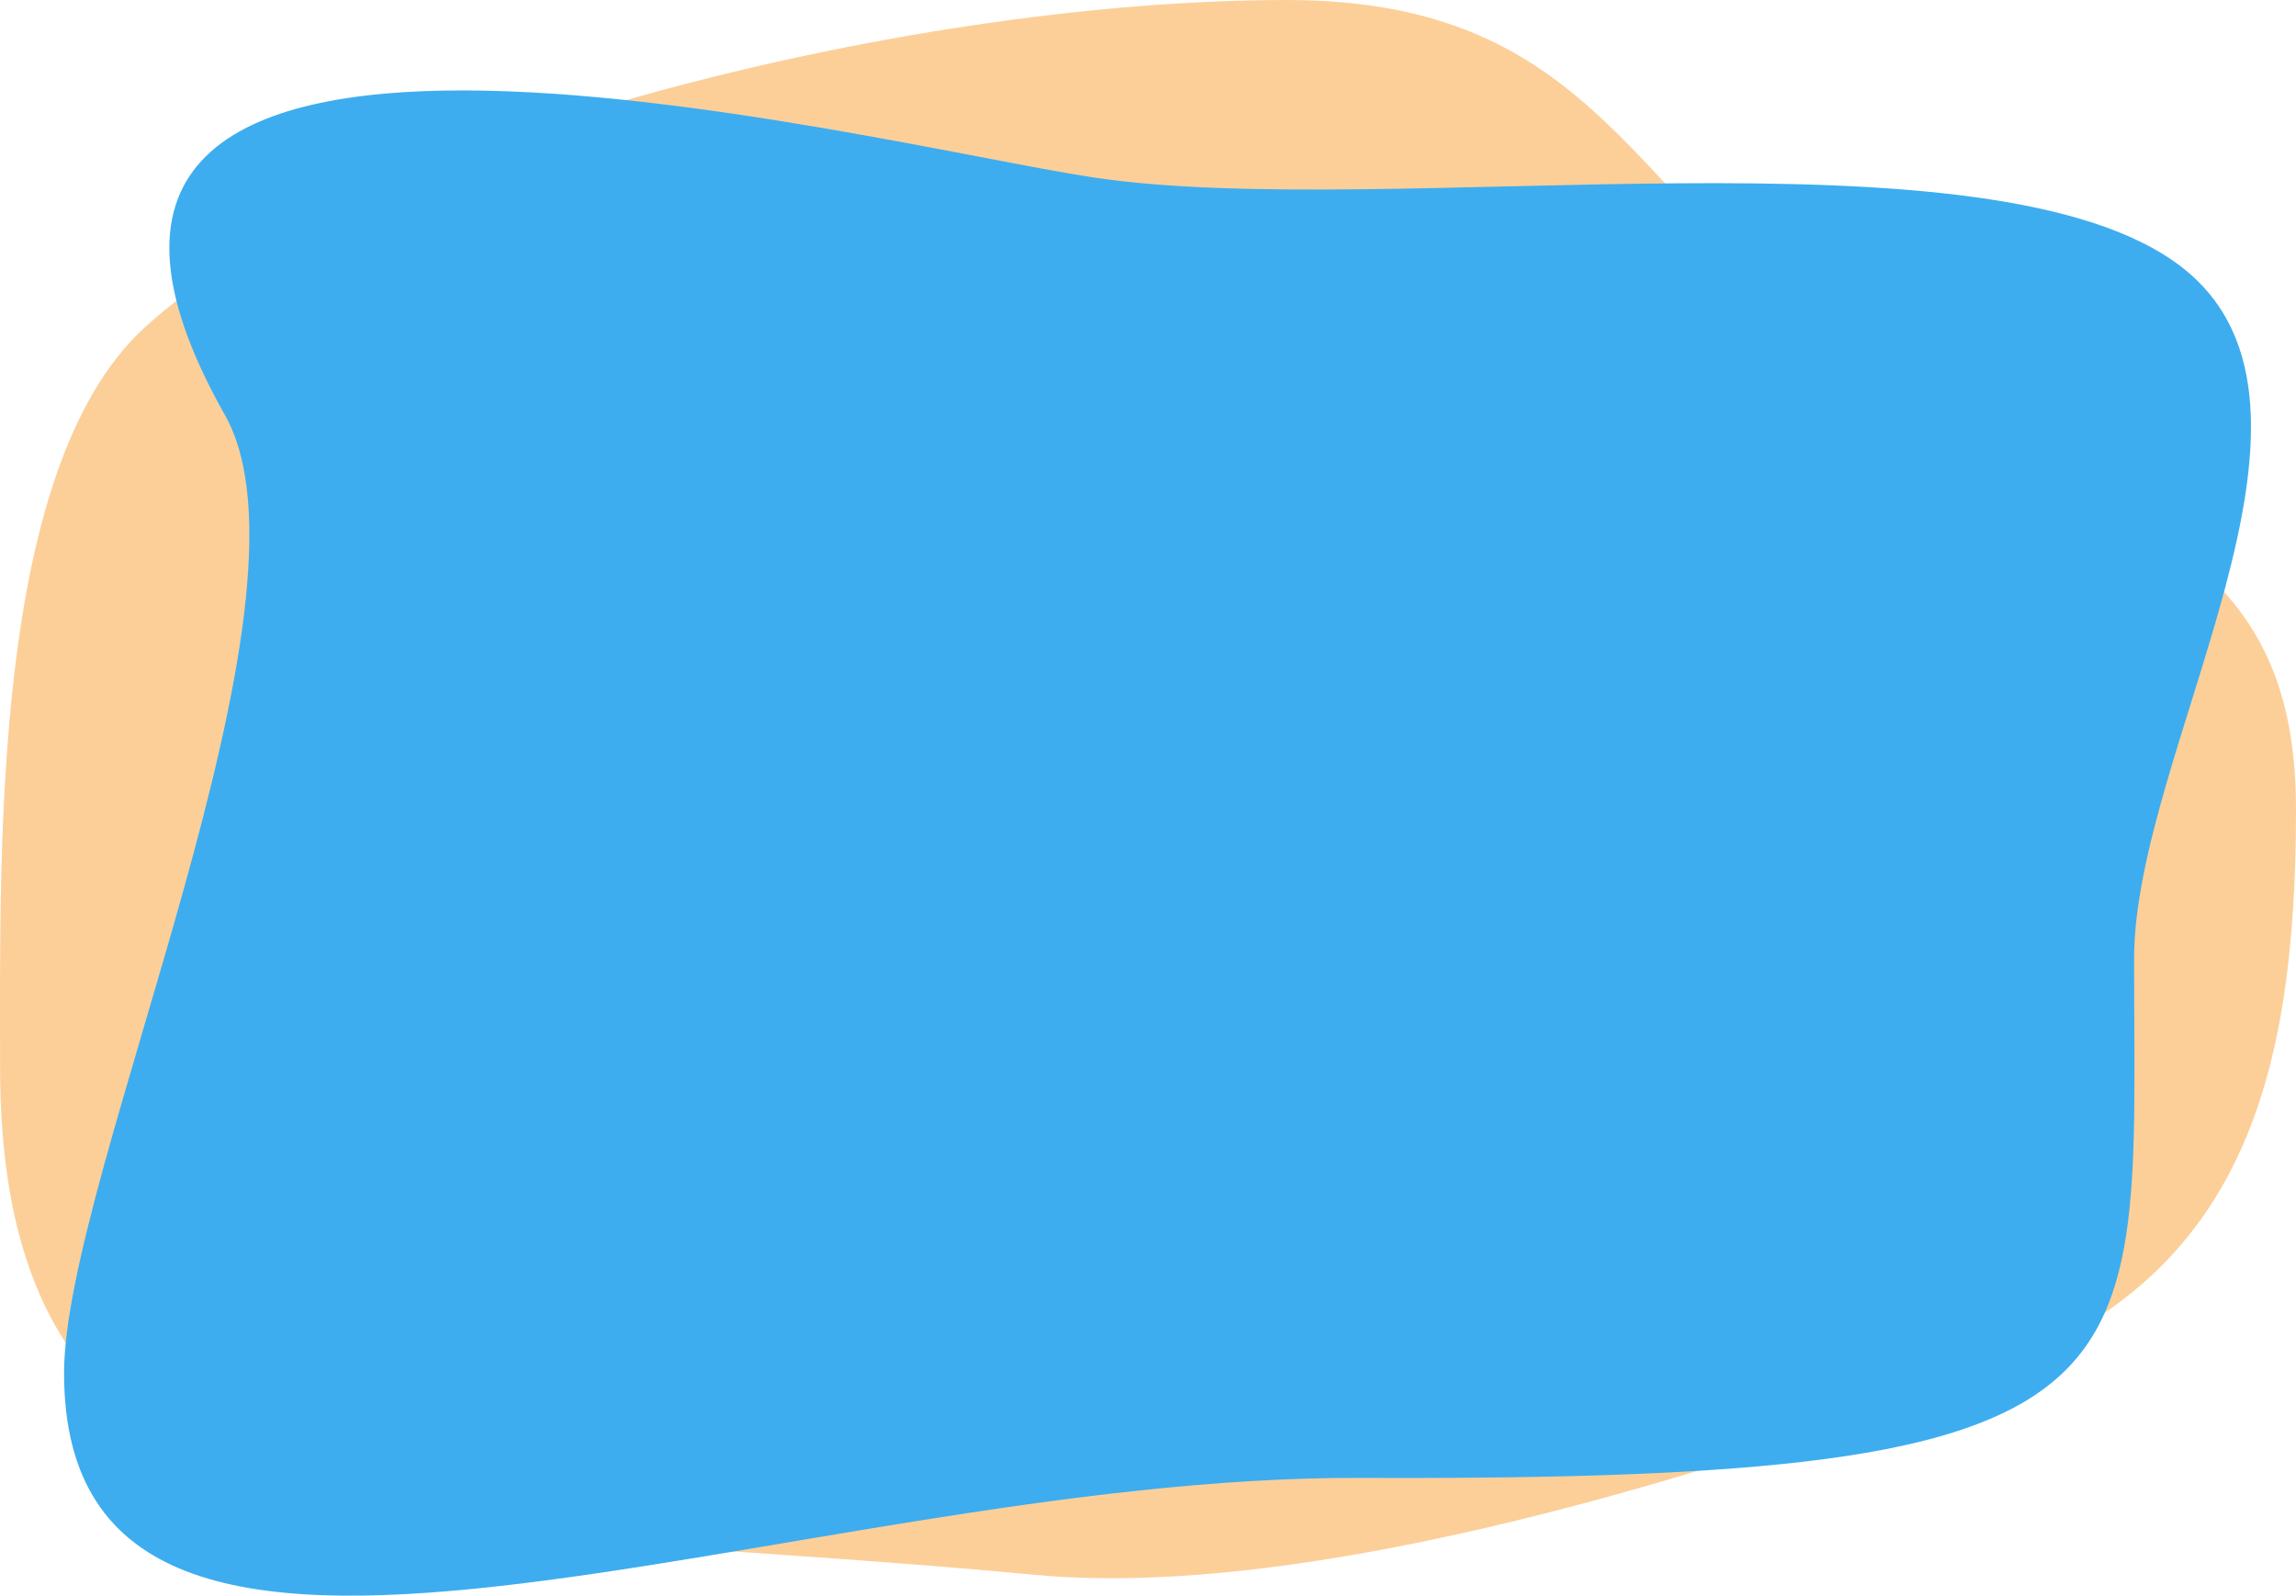
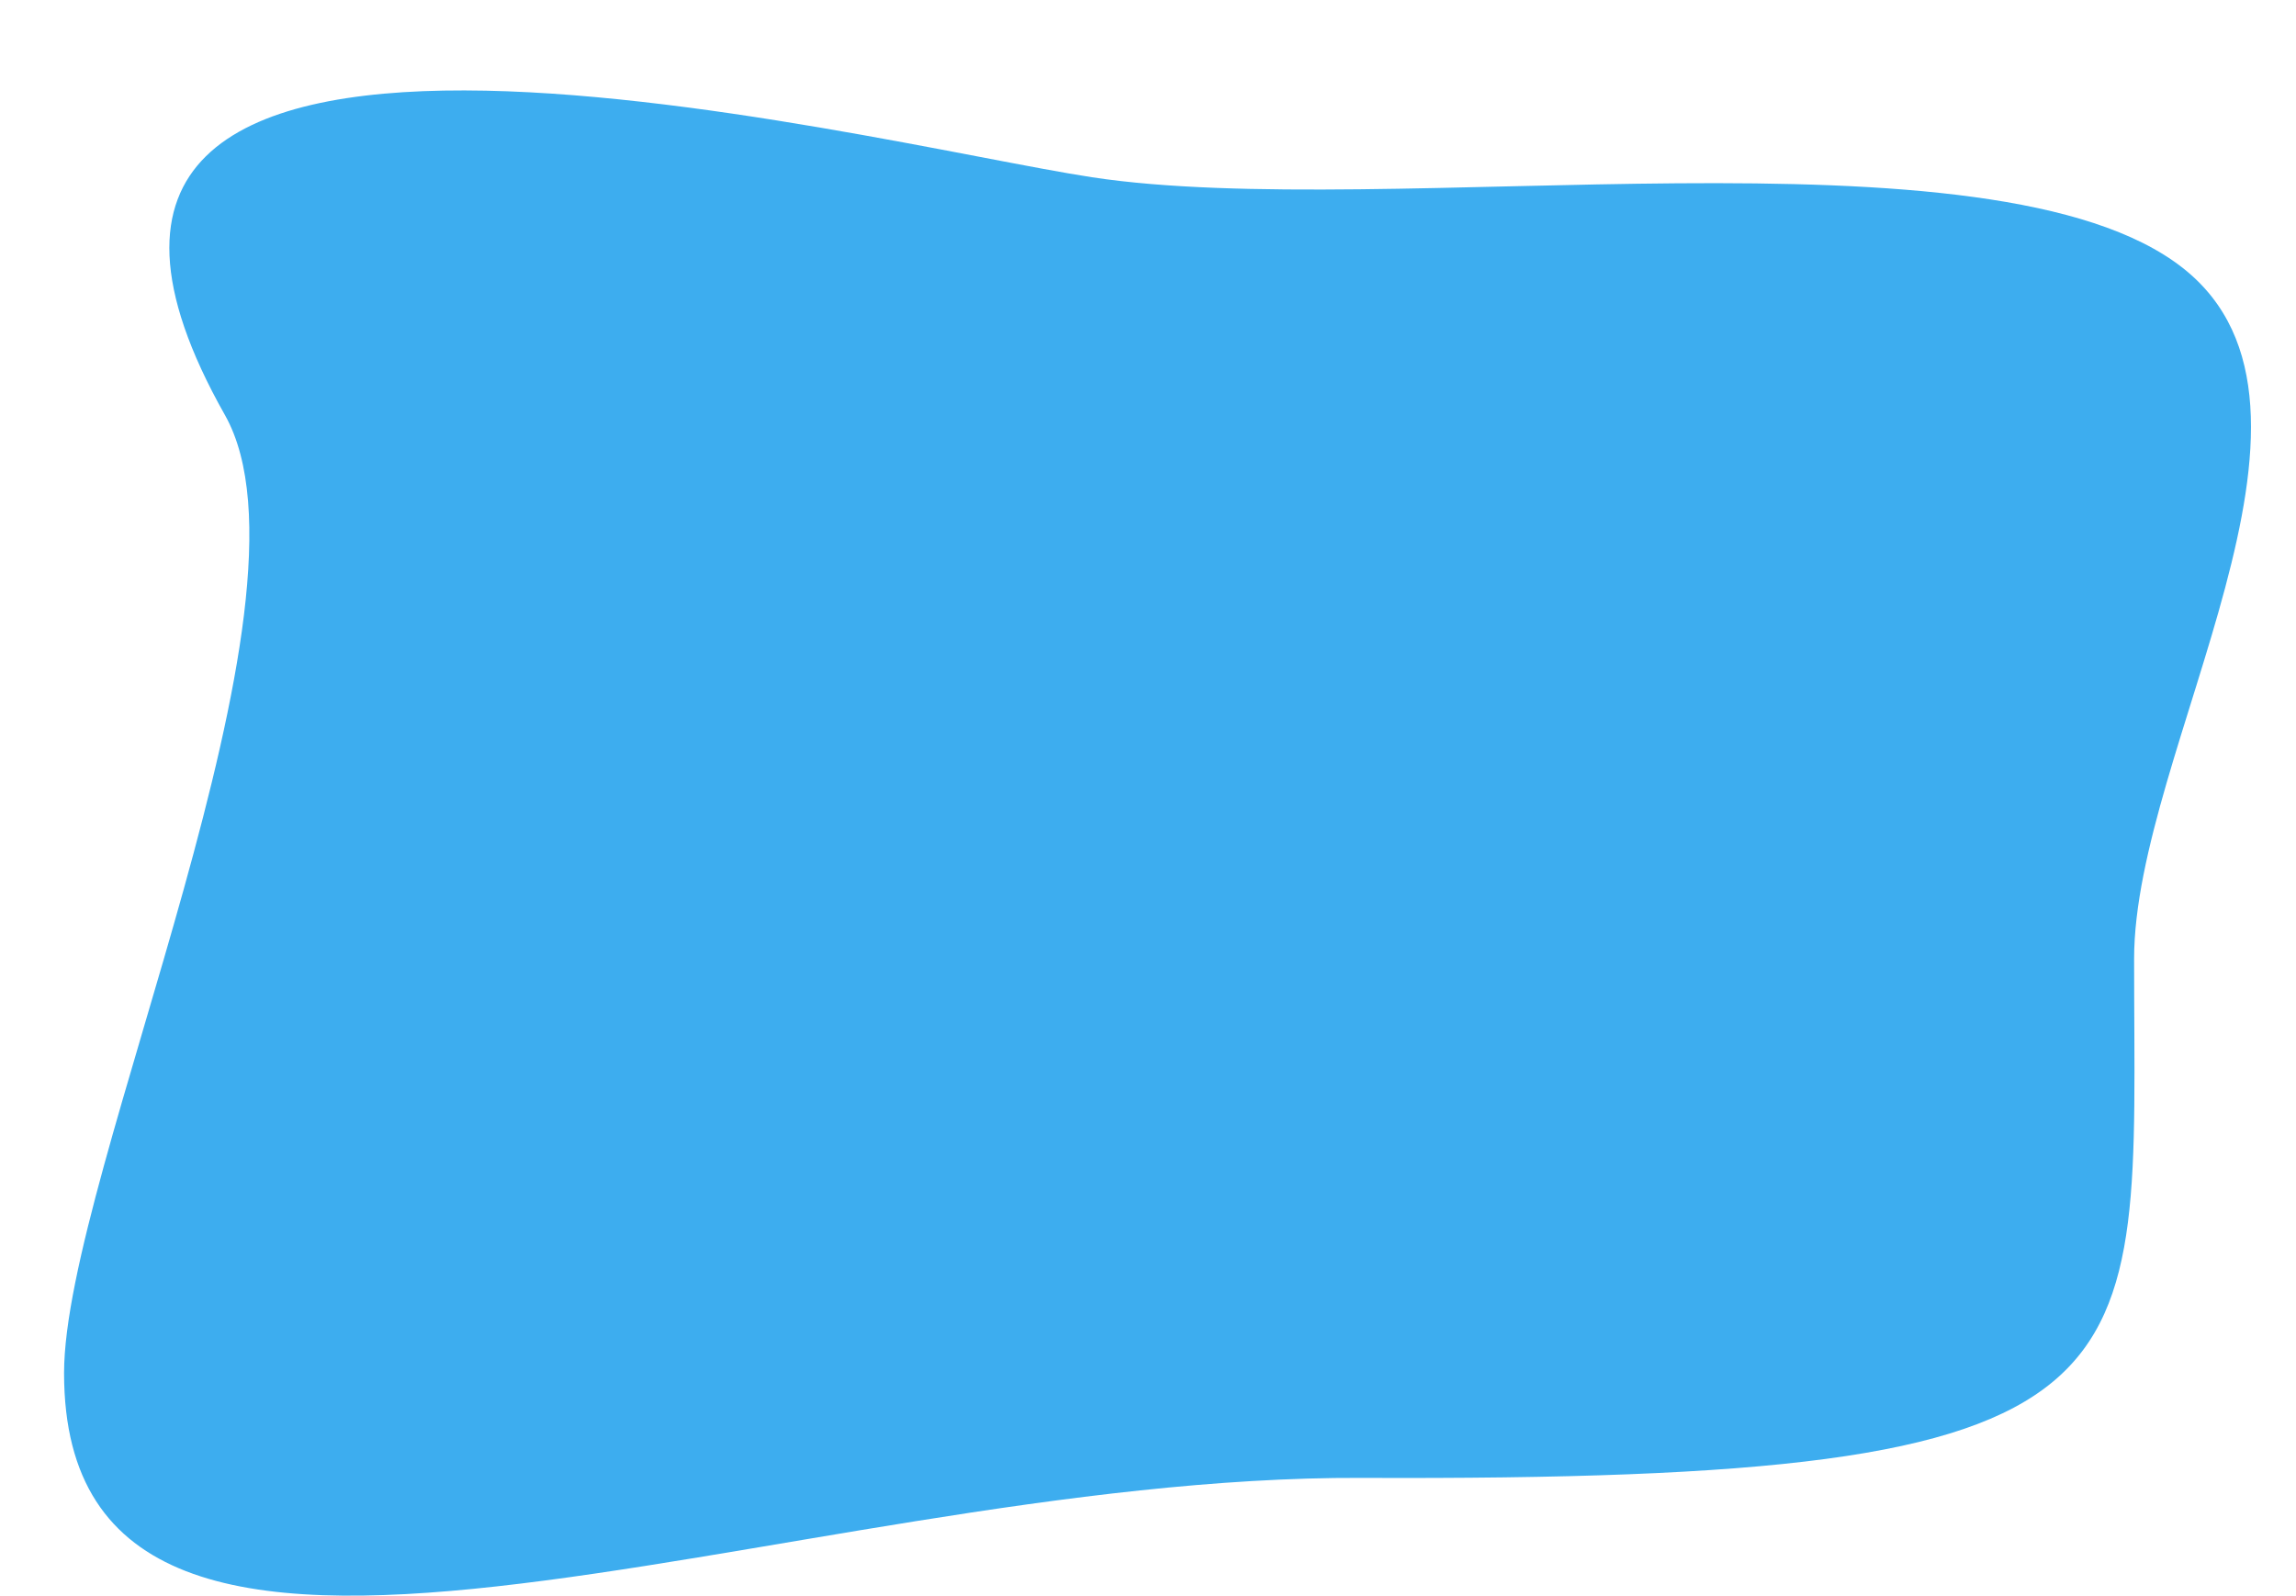
<svg xmlns="http://www.w3.org/2000/svg" id="Layer_1" data-name="Layer 1" viewBox="0 0 656.62 456.39" preserveAspectRatio="none">
  <defs>
    <style>.cls-1{fill:#f78801;opacity:0.4;}.cls-2{fill:#3dadef;}</style>
  </defs>
  <title>Header Media</title>
-   <path class="cls-1" d="M456.6,116.4c0,77.81-15.79,133.1-84.74,159.57C311,299.34,181.72,343.59,95.63,335.4-84.68,318.24-200,336.47-200,190c0-63.06-2.23-170.88,41-211,57.21-53,216.24-94,327-94,90.13,0,98.72,59,161,101C401.09,34.58,456.6,37.79,456.6,116.4Z" transform="translate(200.02 115)" />
  <path class="cls-2" d="M410.3,159.2c0,123.44,12,149.5-221,148.5-164.58-.7-371,93.44-371-30,0-56.73,75.95-221,46-274-83-147,183-77.89,248-68,84.1,12.81,257.7-16.87,312,26C475.06,1.78,410.3,99.57,410.3,159.2Z" transform="translate(200.02 115)" />
</svg>